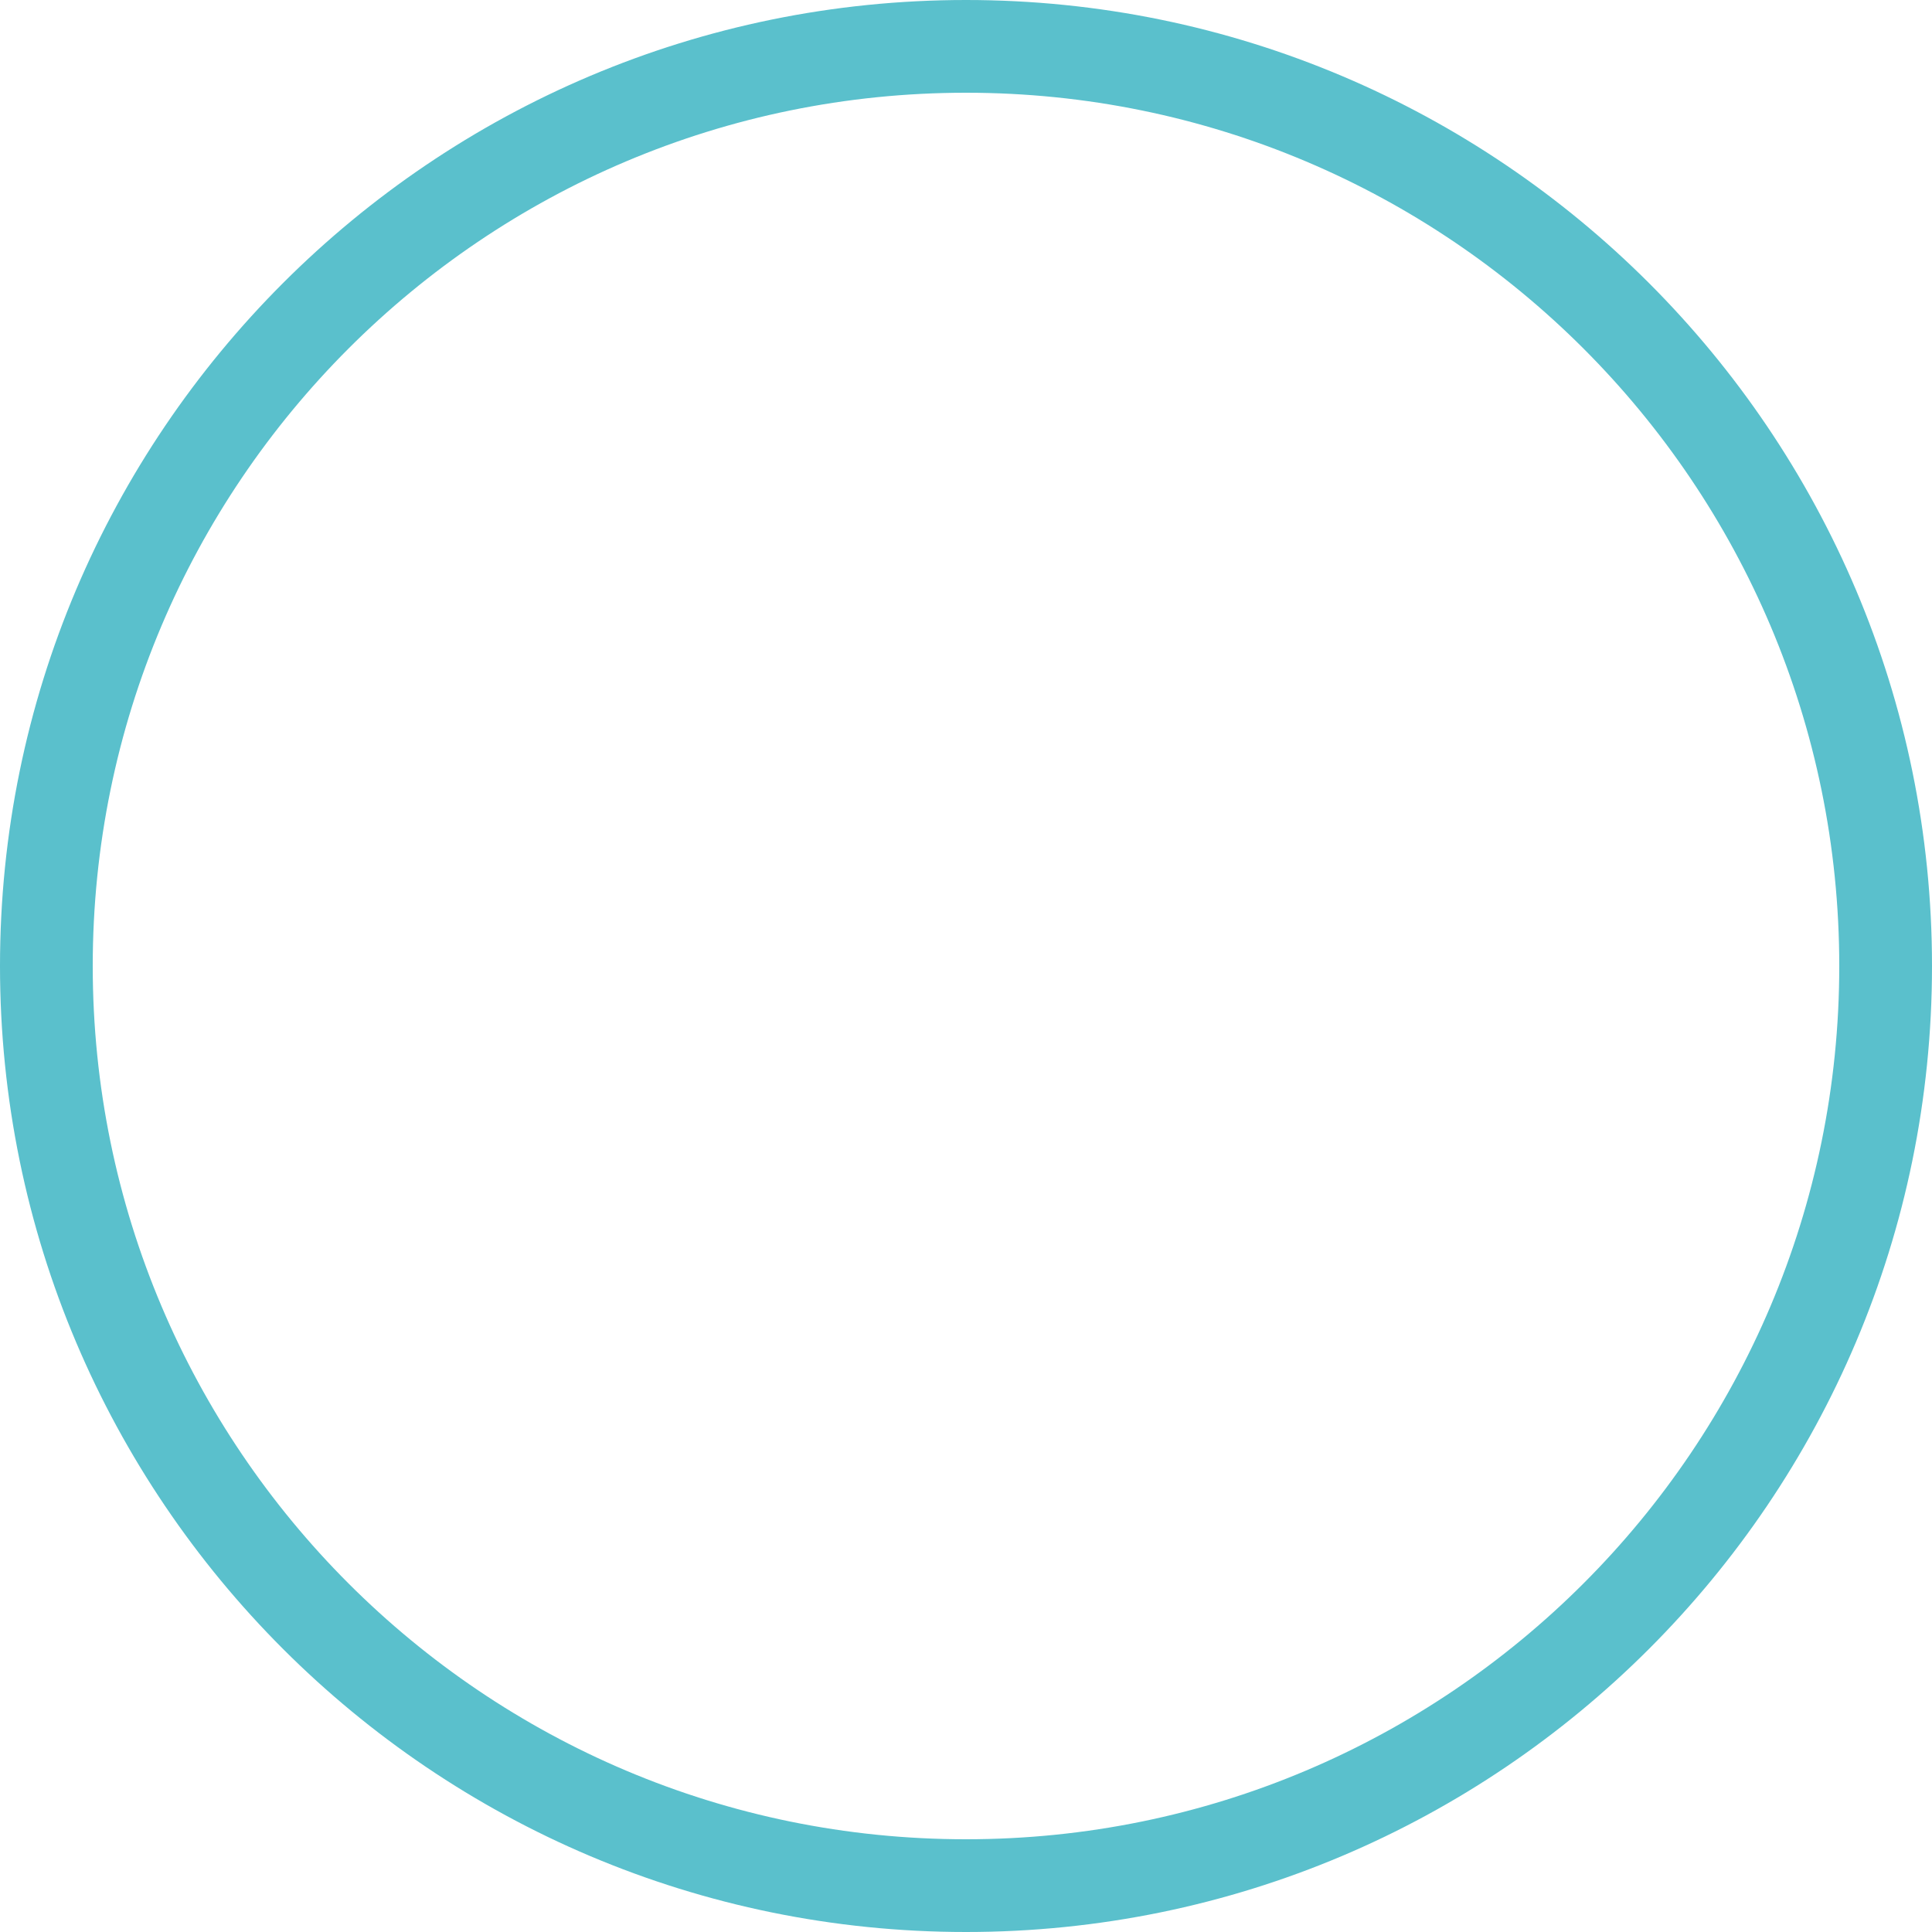
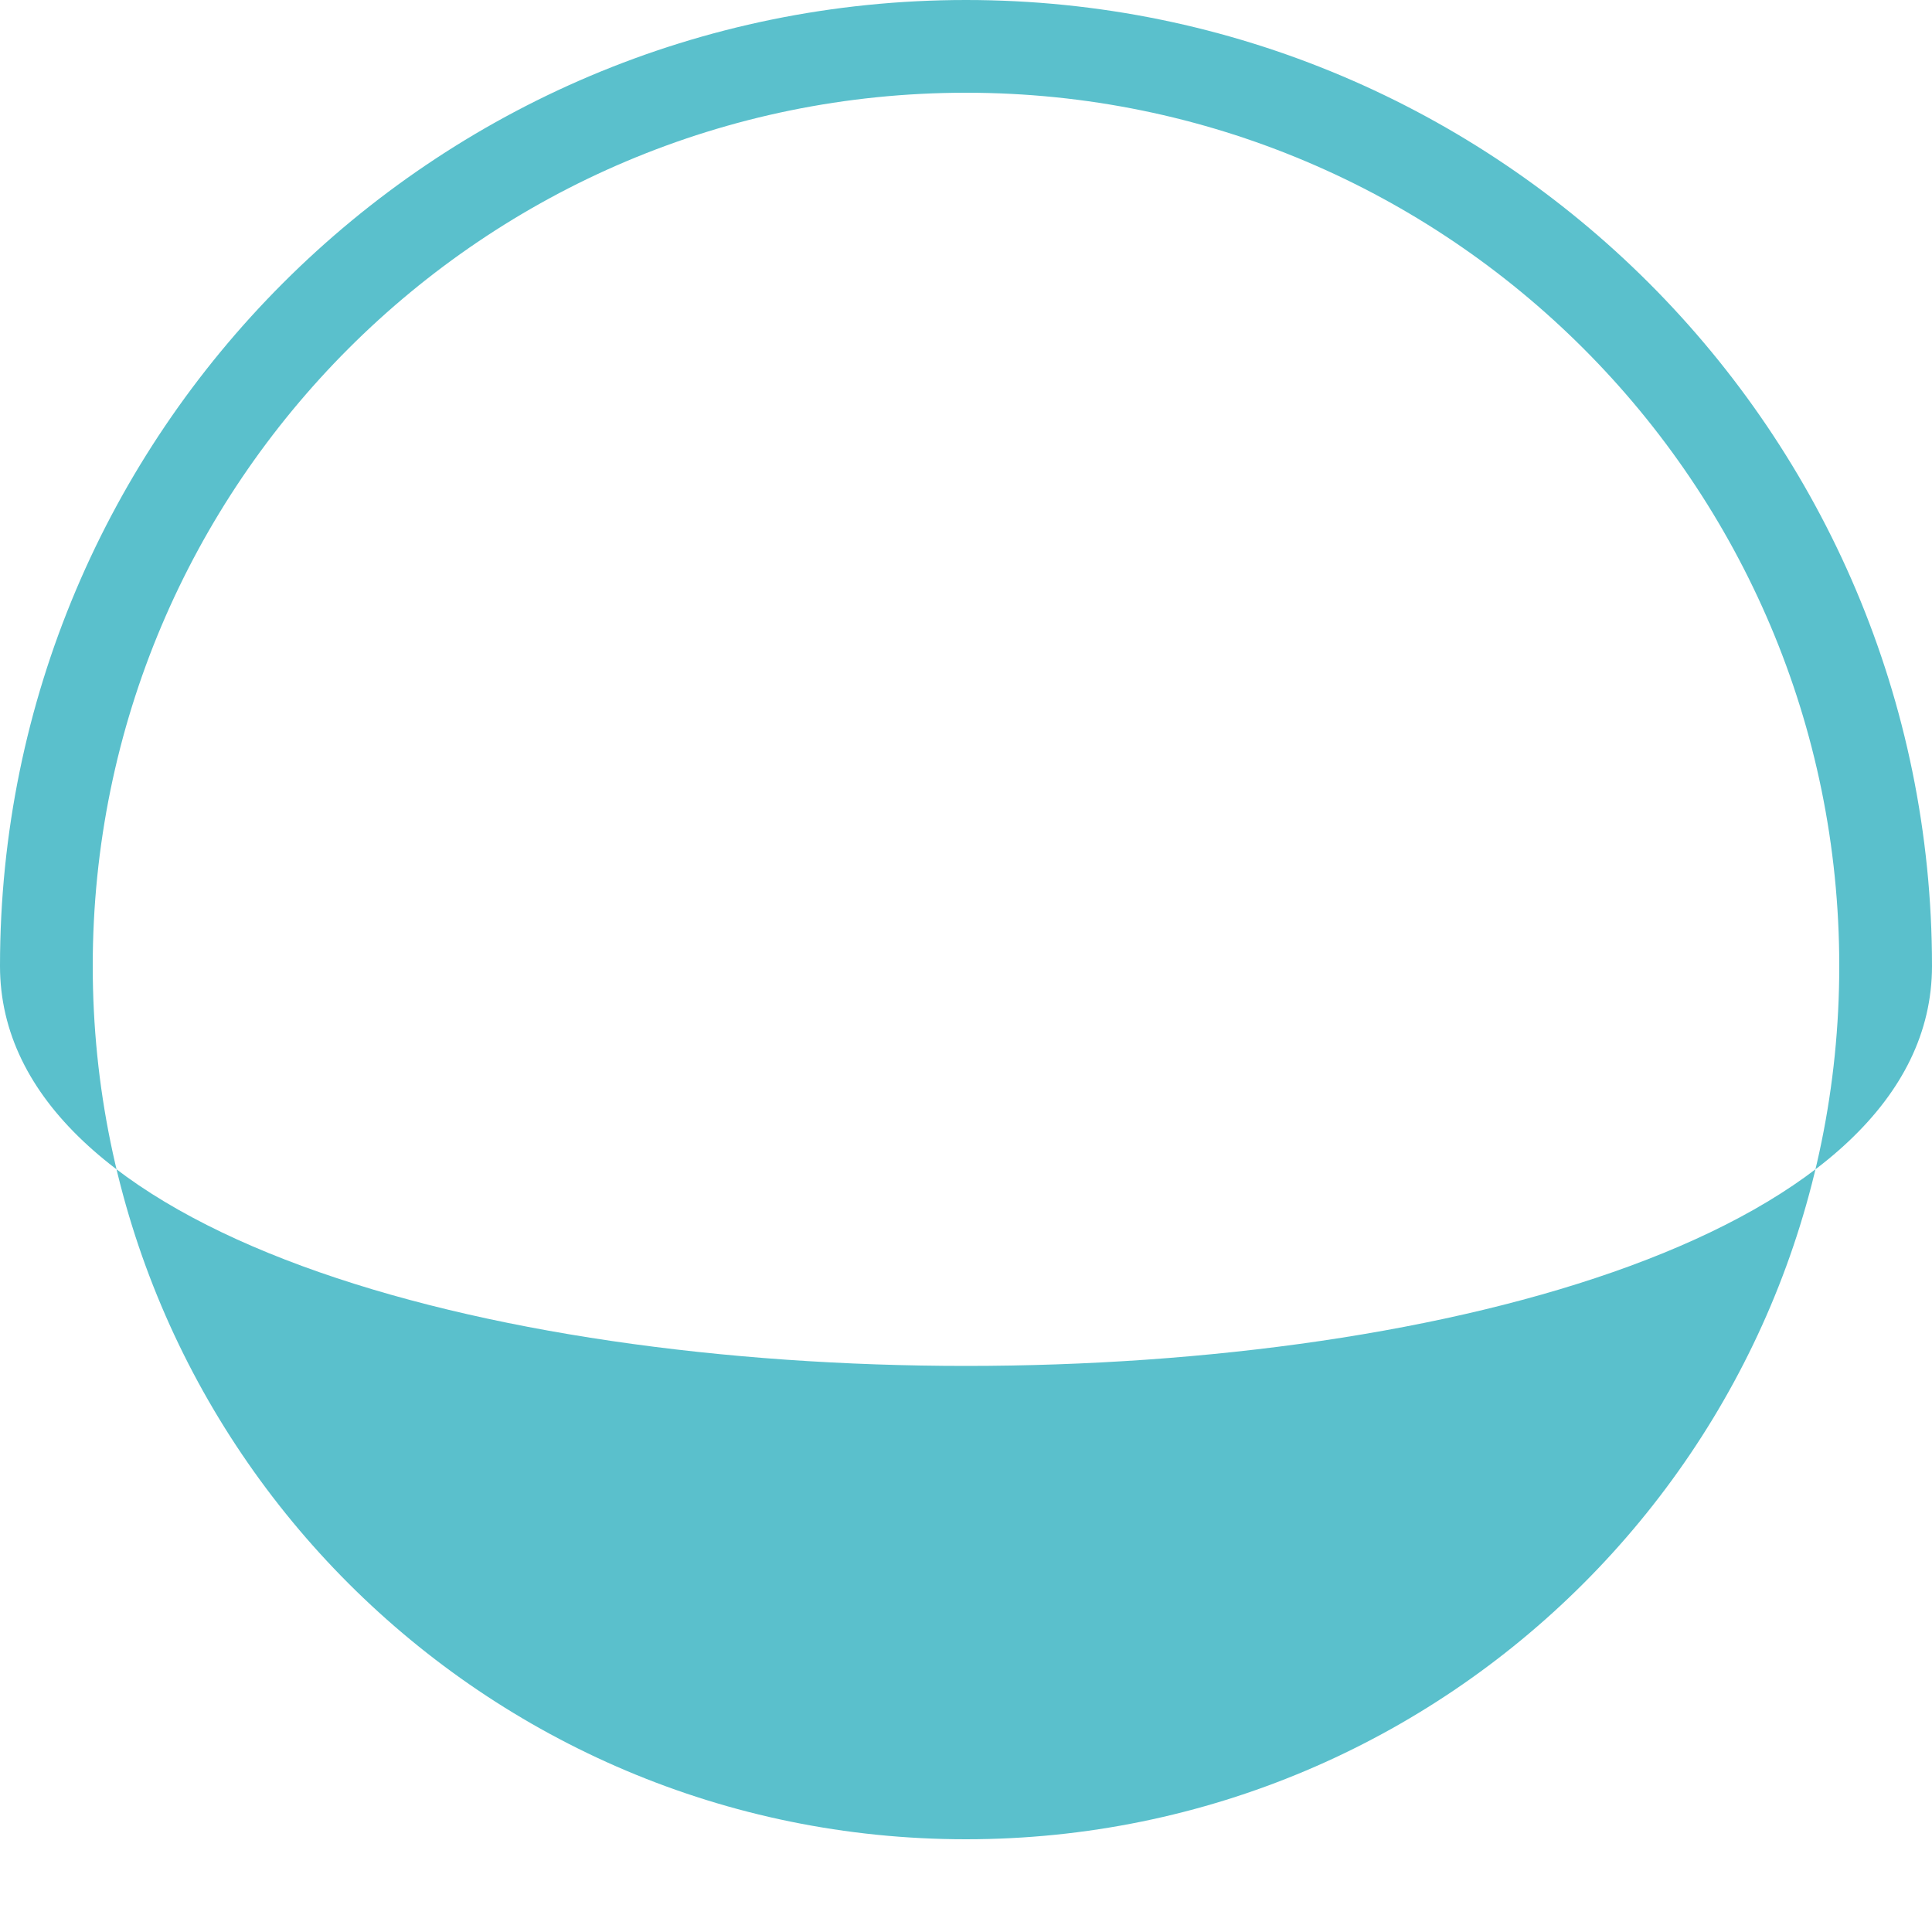
<svg xmlns="http://www.w3.org/2000/svg" id="Layer_1" x="0px" y="0px" viewBox="0 0 125 125" style="enable-background:new 0 0 125 125;" xml:space="preserve">
  <style type="text/css">	.st0{fill:#5AC0CC;}</style>
-   <path class="st0" d="M62.5,6C93.7,6,119,31.3,119,62.5S93.7,119,62.5,119S6,93.7,6,62.5S31.3,6,62.5,6 M62.5,0C28,0,0,28,0,62.5  S28,125,62.5,125S125,97,125,62.5S97,0,62.5,0L62.5,0z" />
+   <path class="st0" d="M62.5,6C93.7,6,119,31.3,119,62.5S93.7,119,62.5,119S6,93.7,6,62.5S31.3,6,62.5,6 M62.5,0C28,0,0,28,0,62.5  S125,97,125,62.5S97,0,62.5,0L62.5,0z" />
</svg>